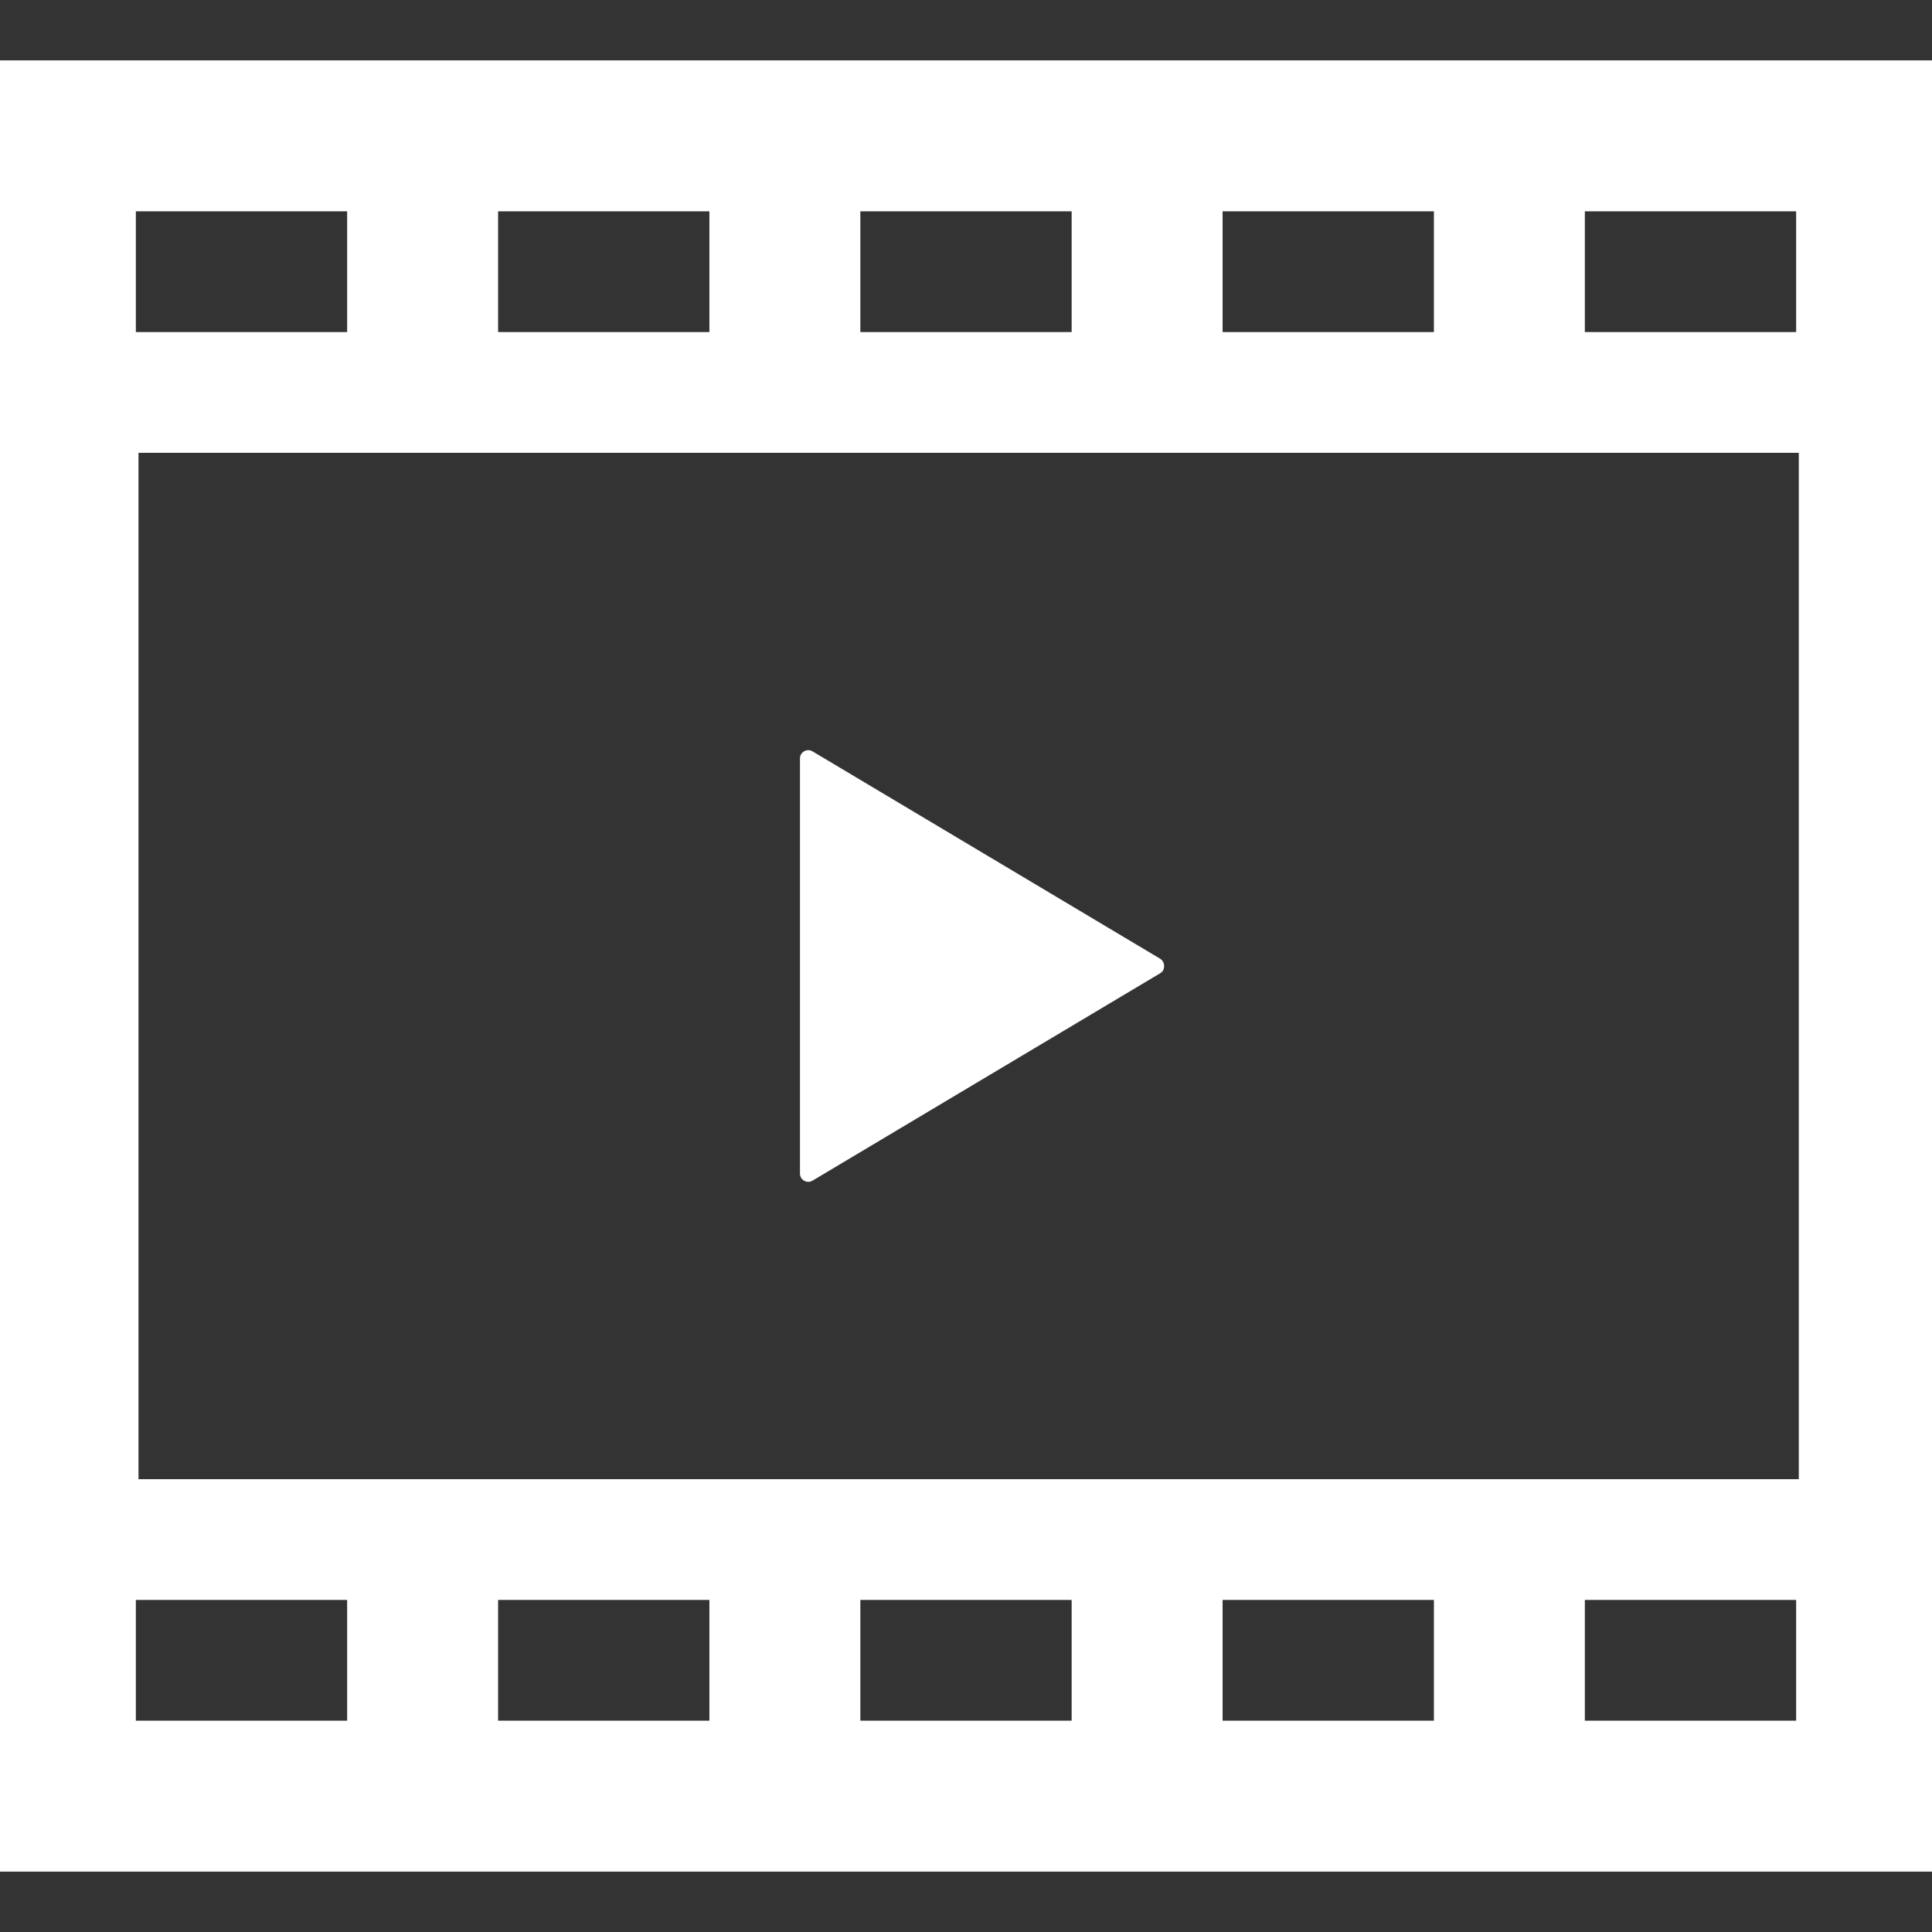
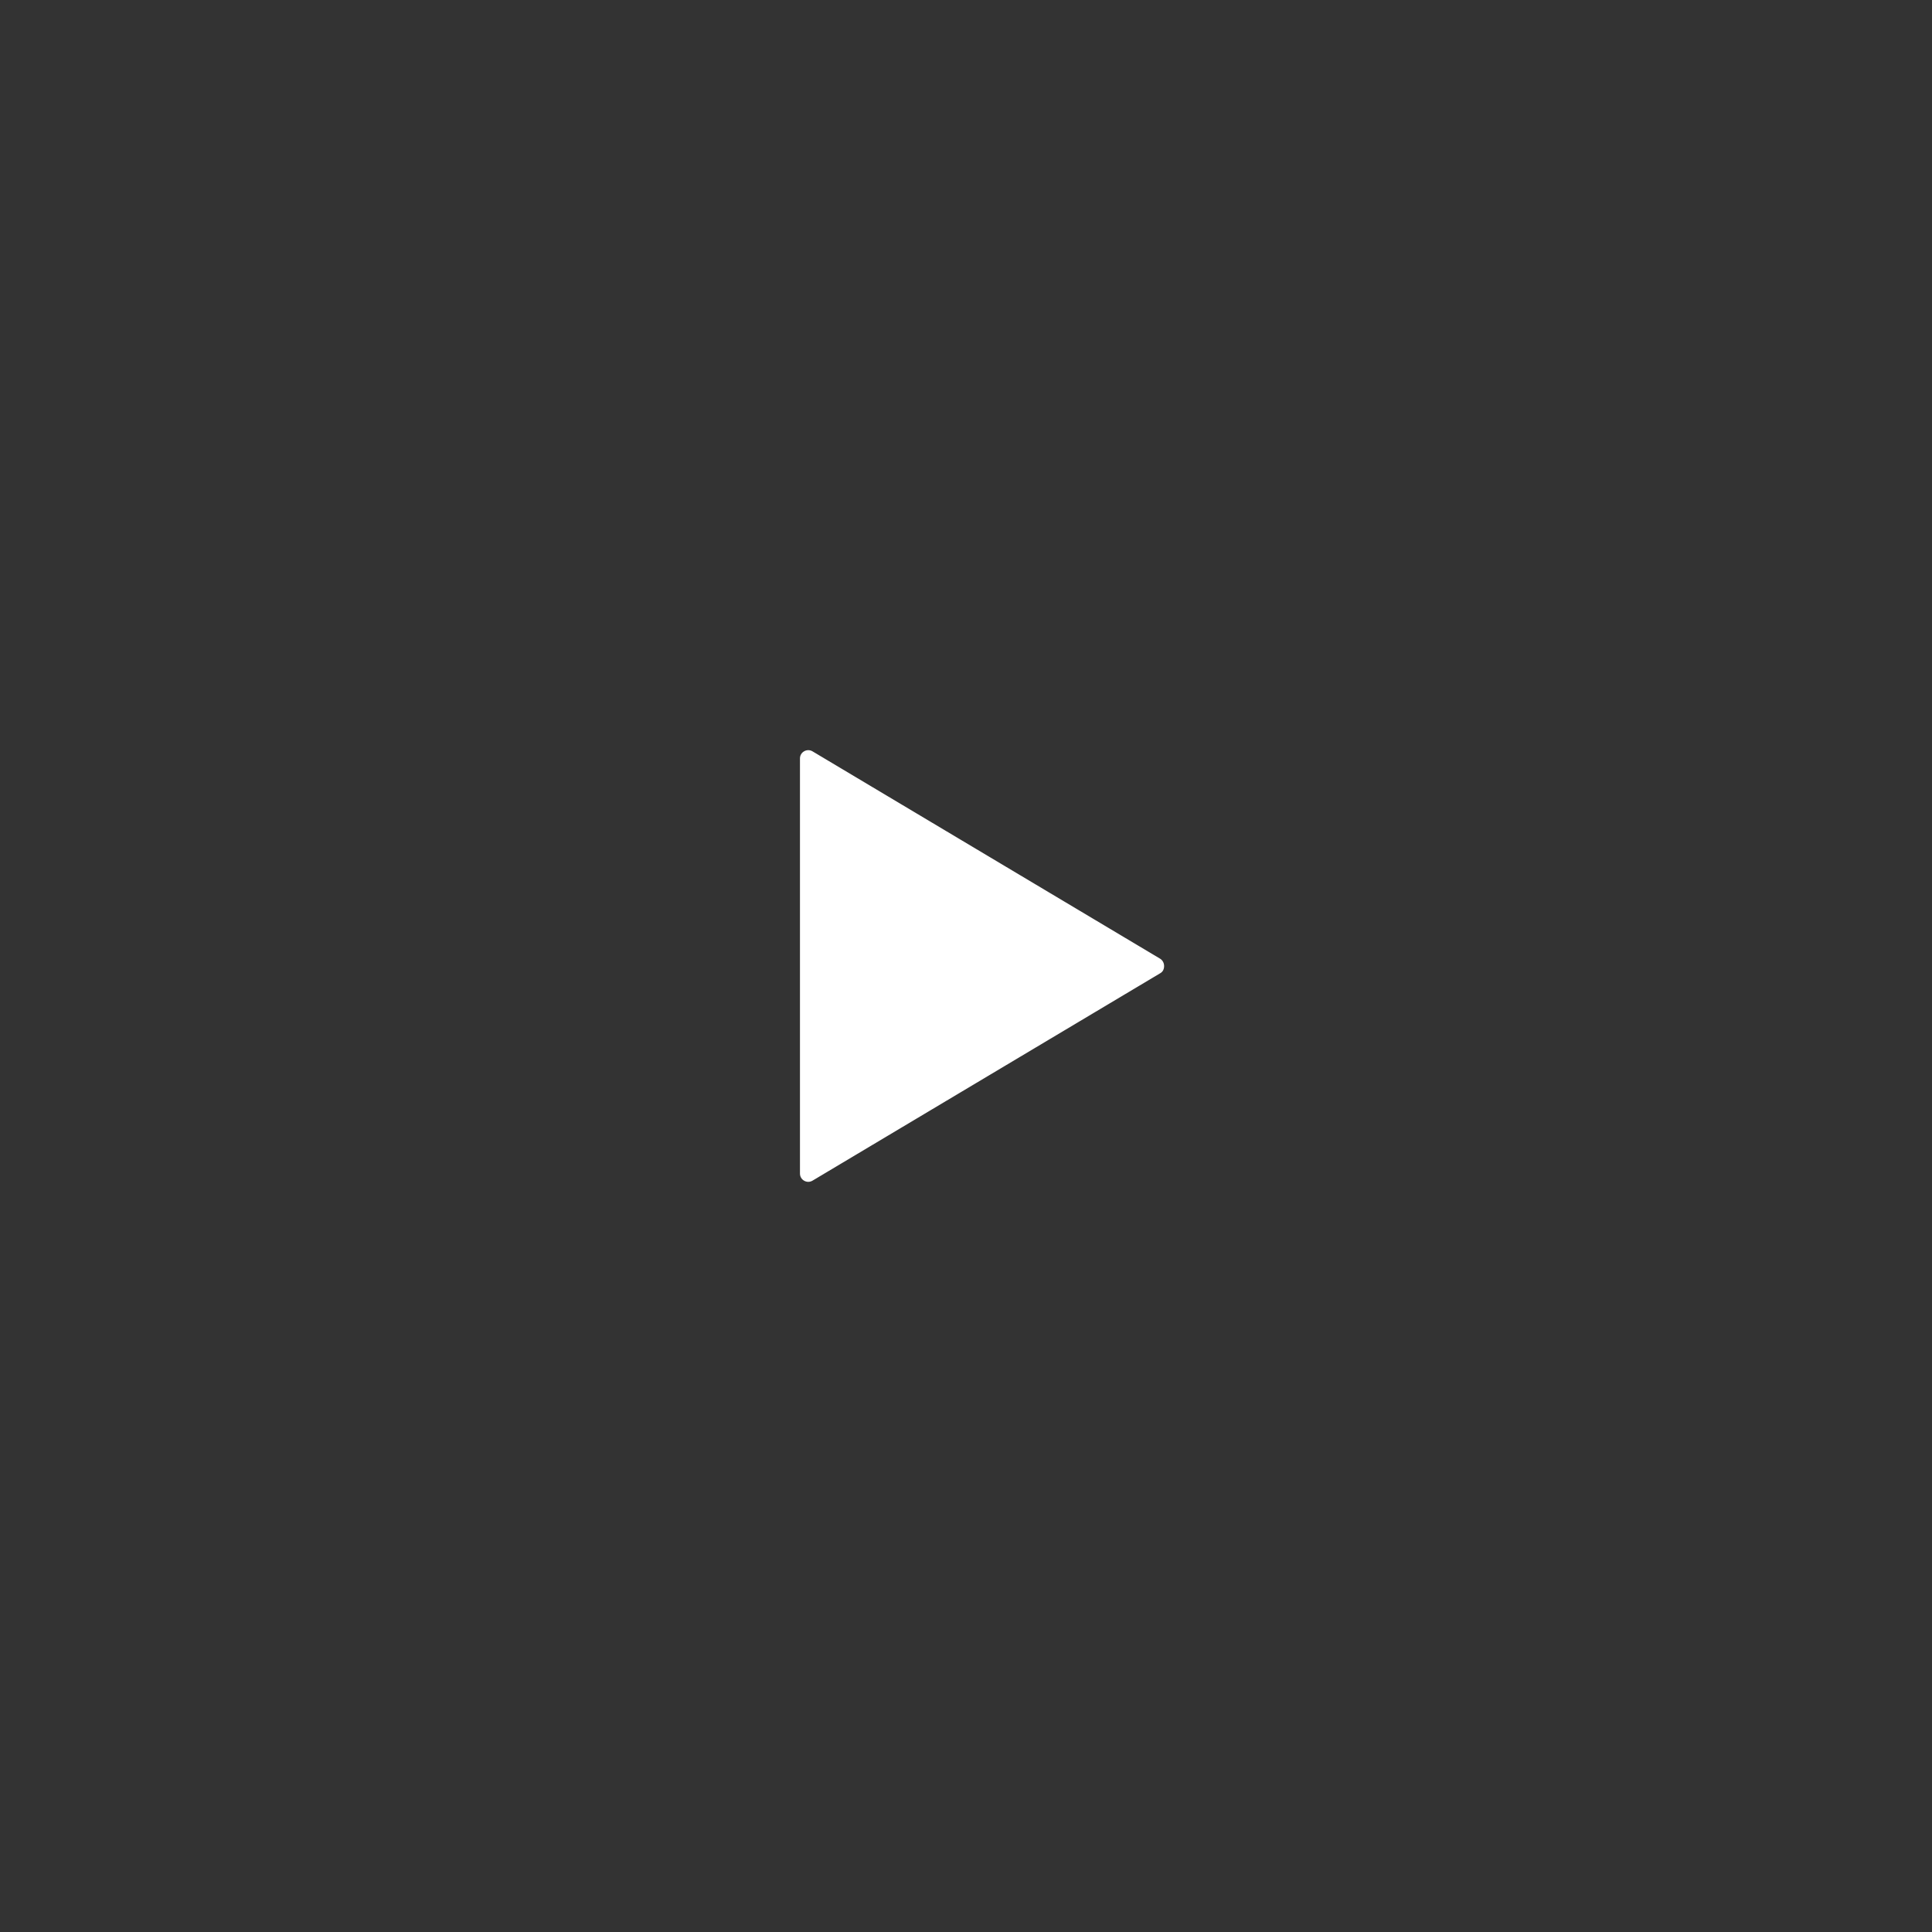
<svg xmlns="http://www.w3.org/2000/svg" version="1.1" id="_x32_" x="0px" y="0px" viewBox="0 0 512 512" style="enable-background:new 0 0 512 512;" xml:space="preserve">
  <rect x="0" y="0" width="512" height="512" fill="#333333" stroke="none" />
  <style type="text/css">
	.st0{fill:#FFFFFF;}
</style>
  <path class="st0" d="M213.1,312.9c0.7,0.4,1.5,0.4,2.2,0l92.2-55c0.7-0.4,1-1.1,1-1.9c0-0.8-0.4-1.5-1-1.9l-92.2-55  c-0.7-0.4-1.5-0.4-2.2,0c-0.7,0.4-1.1,1.1-1.1,1.9v55v55C212,311.8,212.4,312.5,213.1,312.9z" />
-   <path class="st0" d="M0,16v480h512V16H0z M420,56h56v32h-56V56z M324,56h56v32h-56V56z M228,56h56v32h-56V56z M132,56h56v32h-56V56z   M36,56h56v32H36V56z M92,456H36v-32h56V456z M188,456h-56v-32h56V456z M284,456h-56v-32h56V456z M380,456h-56v-32h56V456z M476,456  h-56v-32h56V456z M476.7,392h-440V120h440V392z" />
</svg>